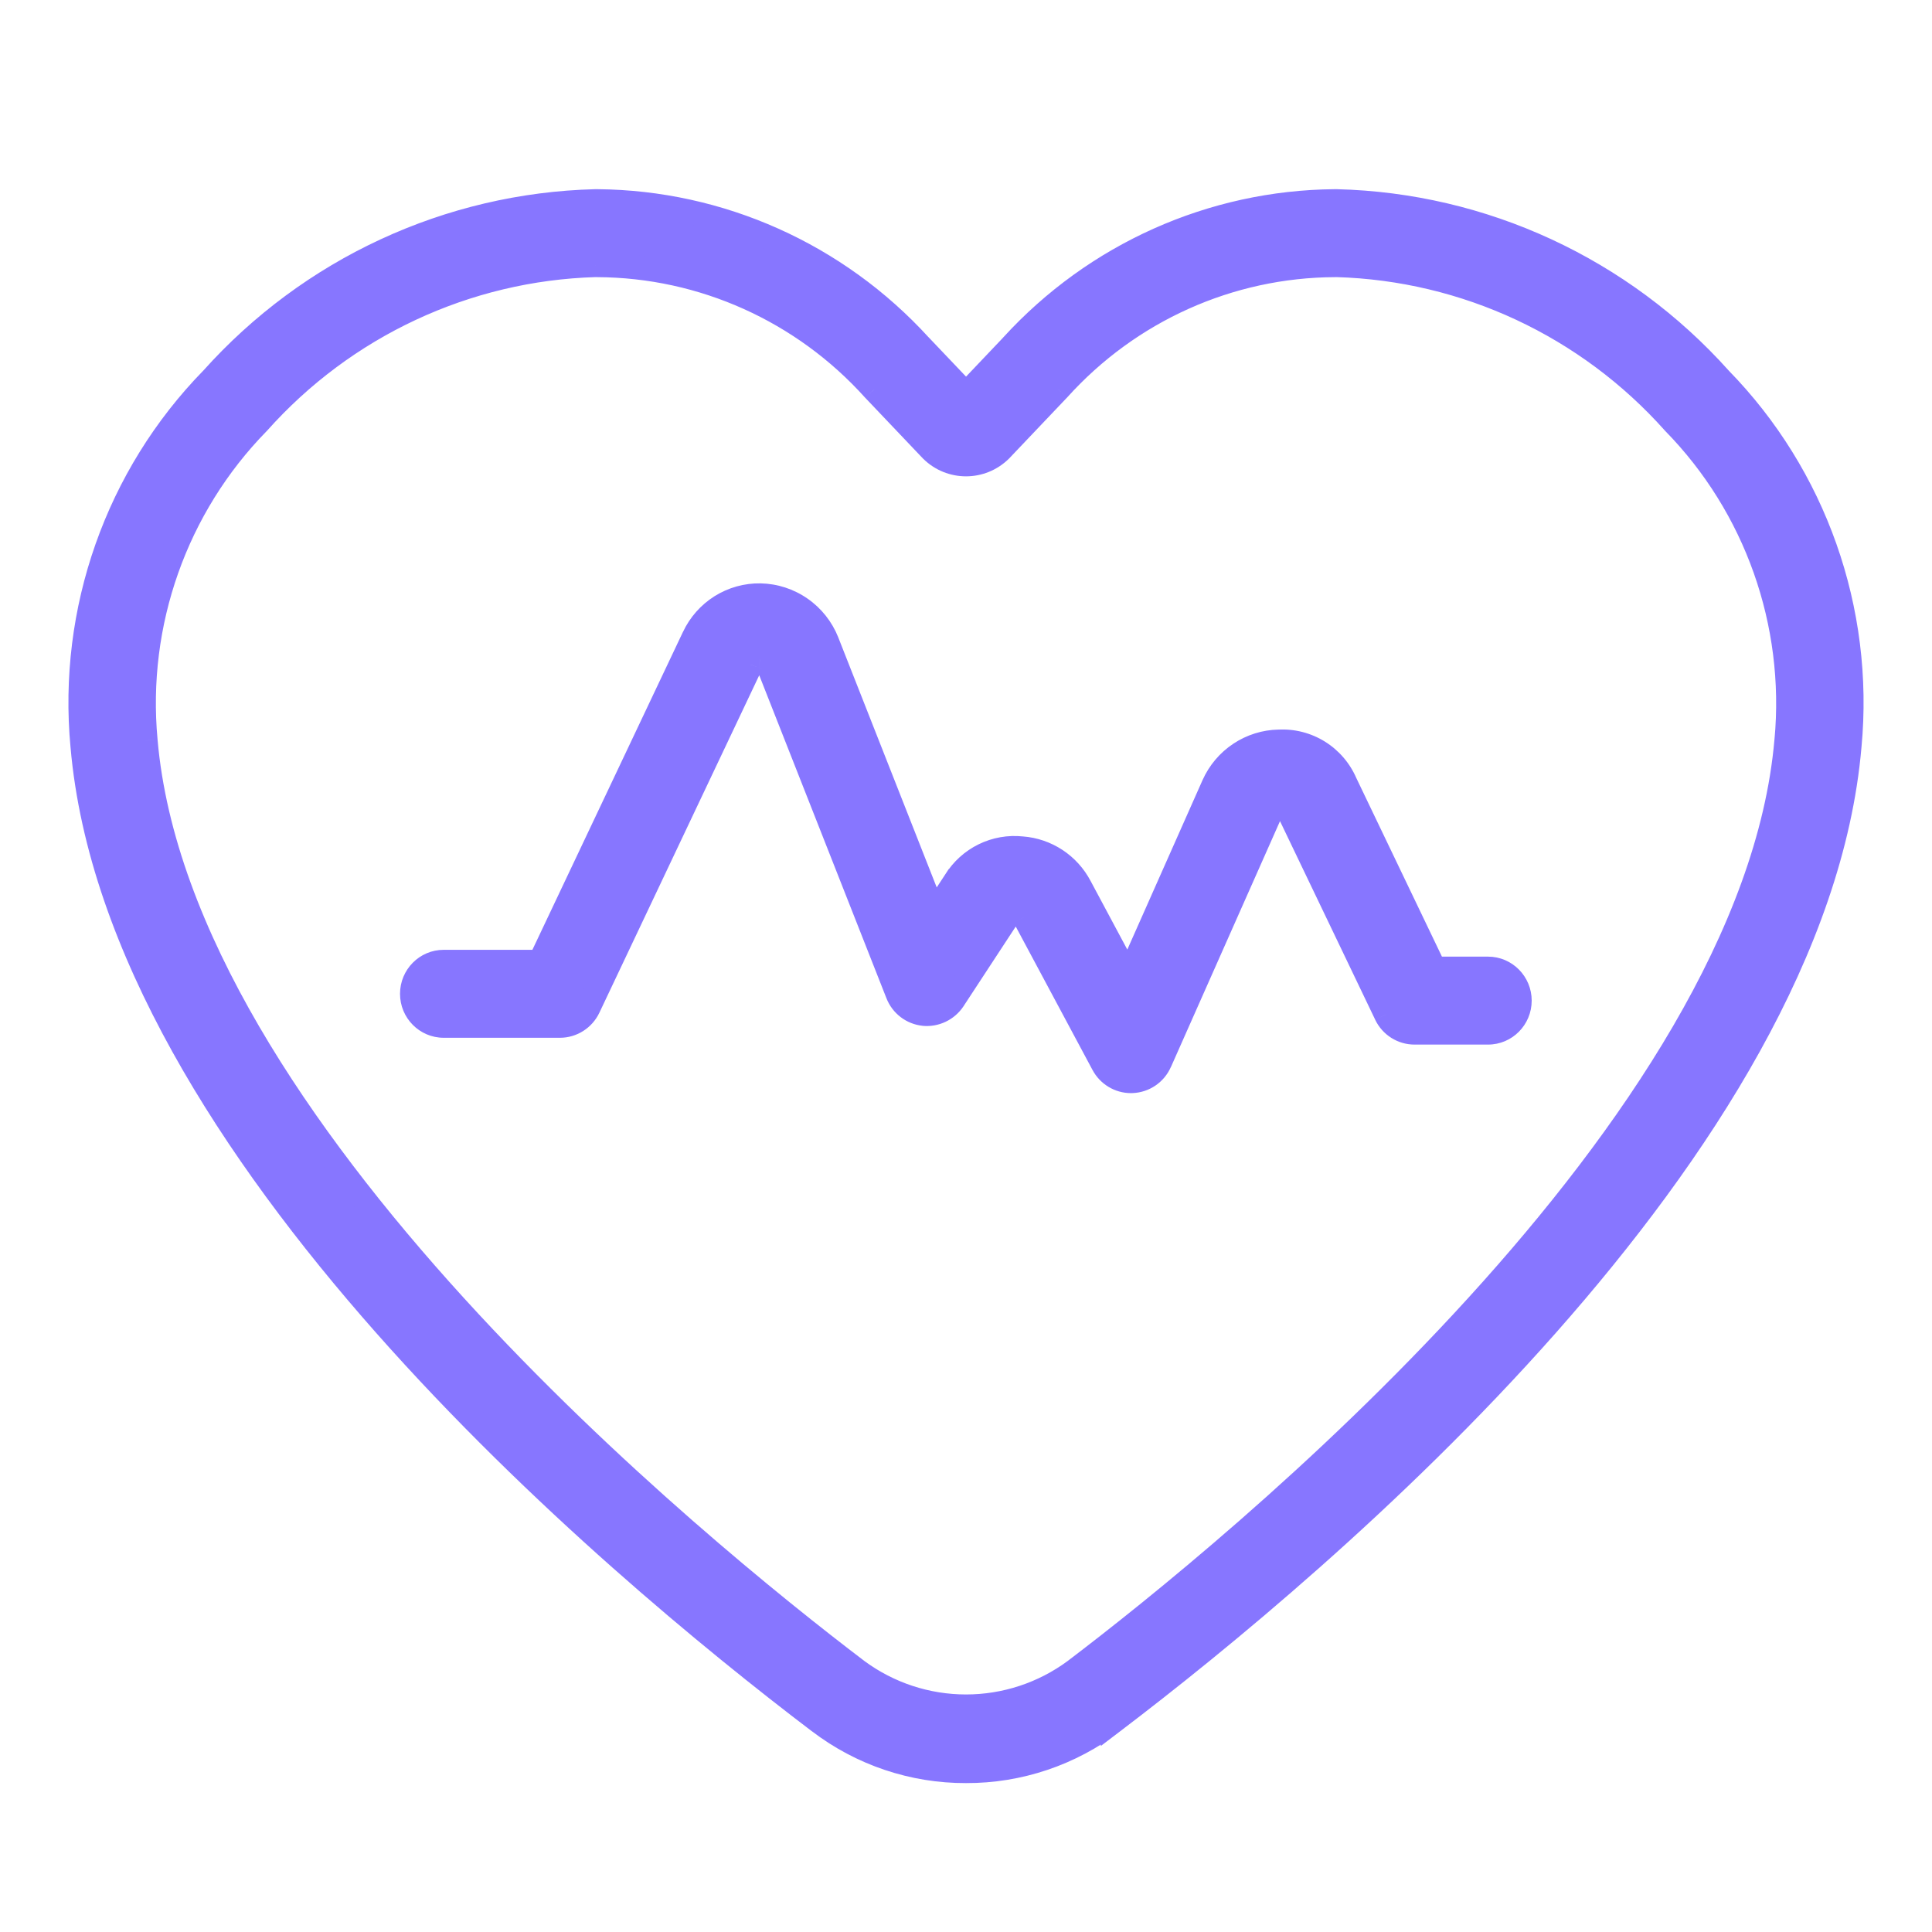
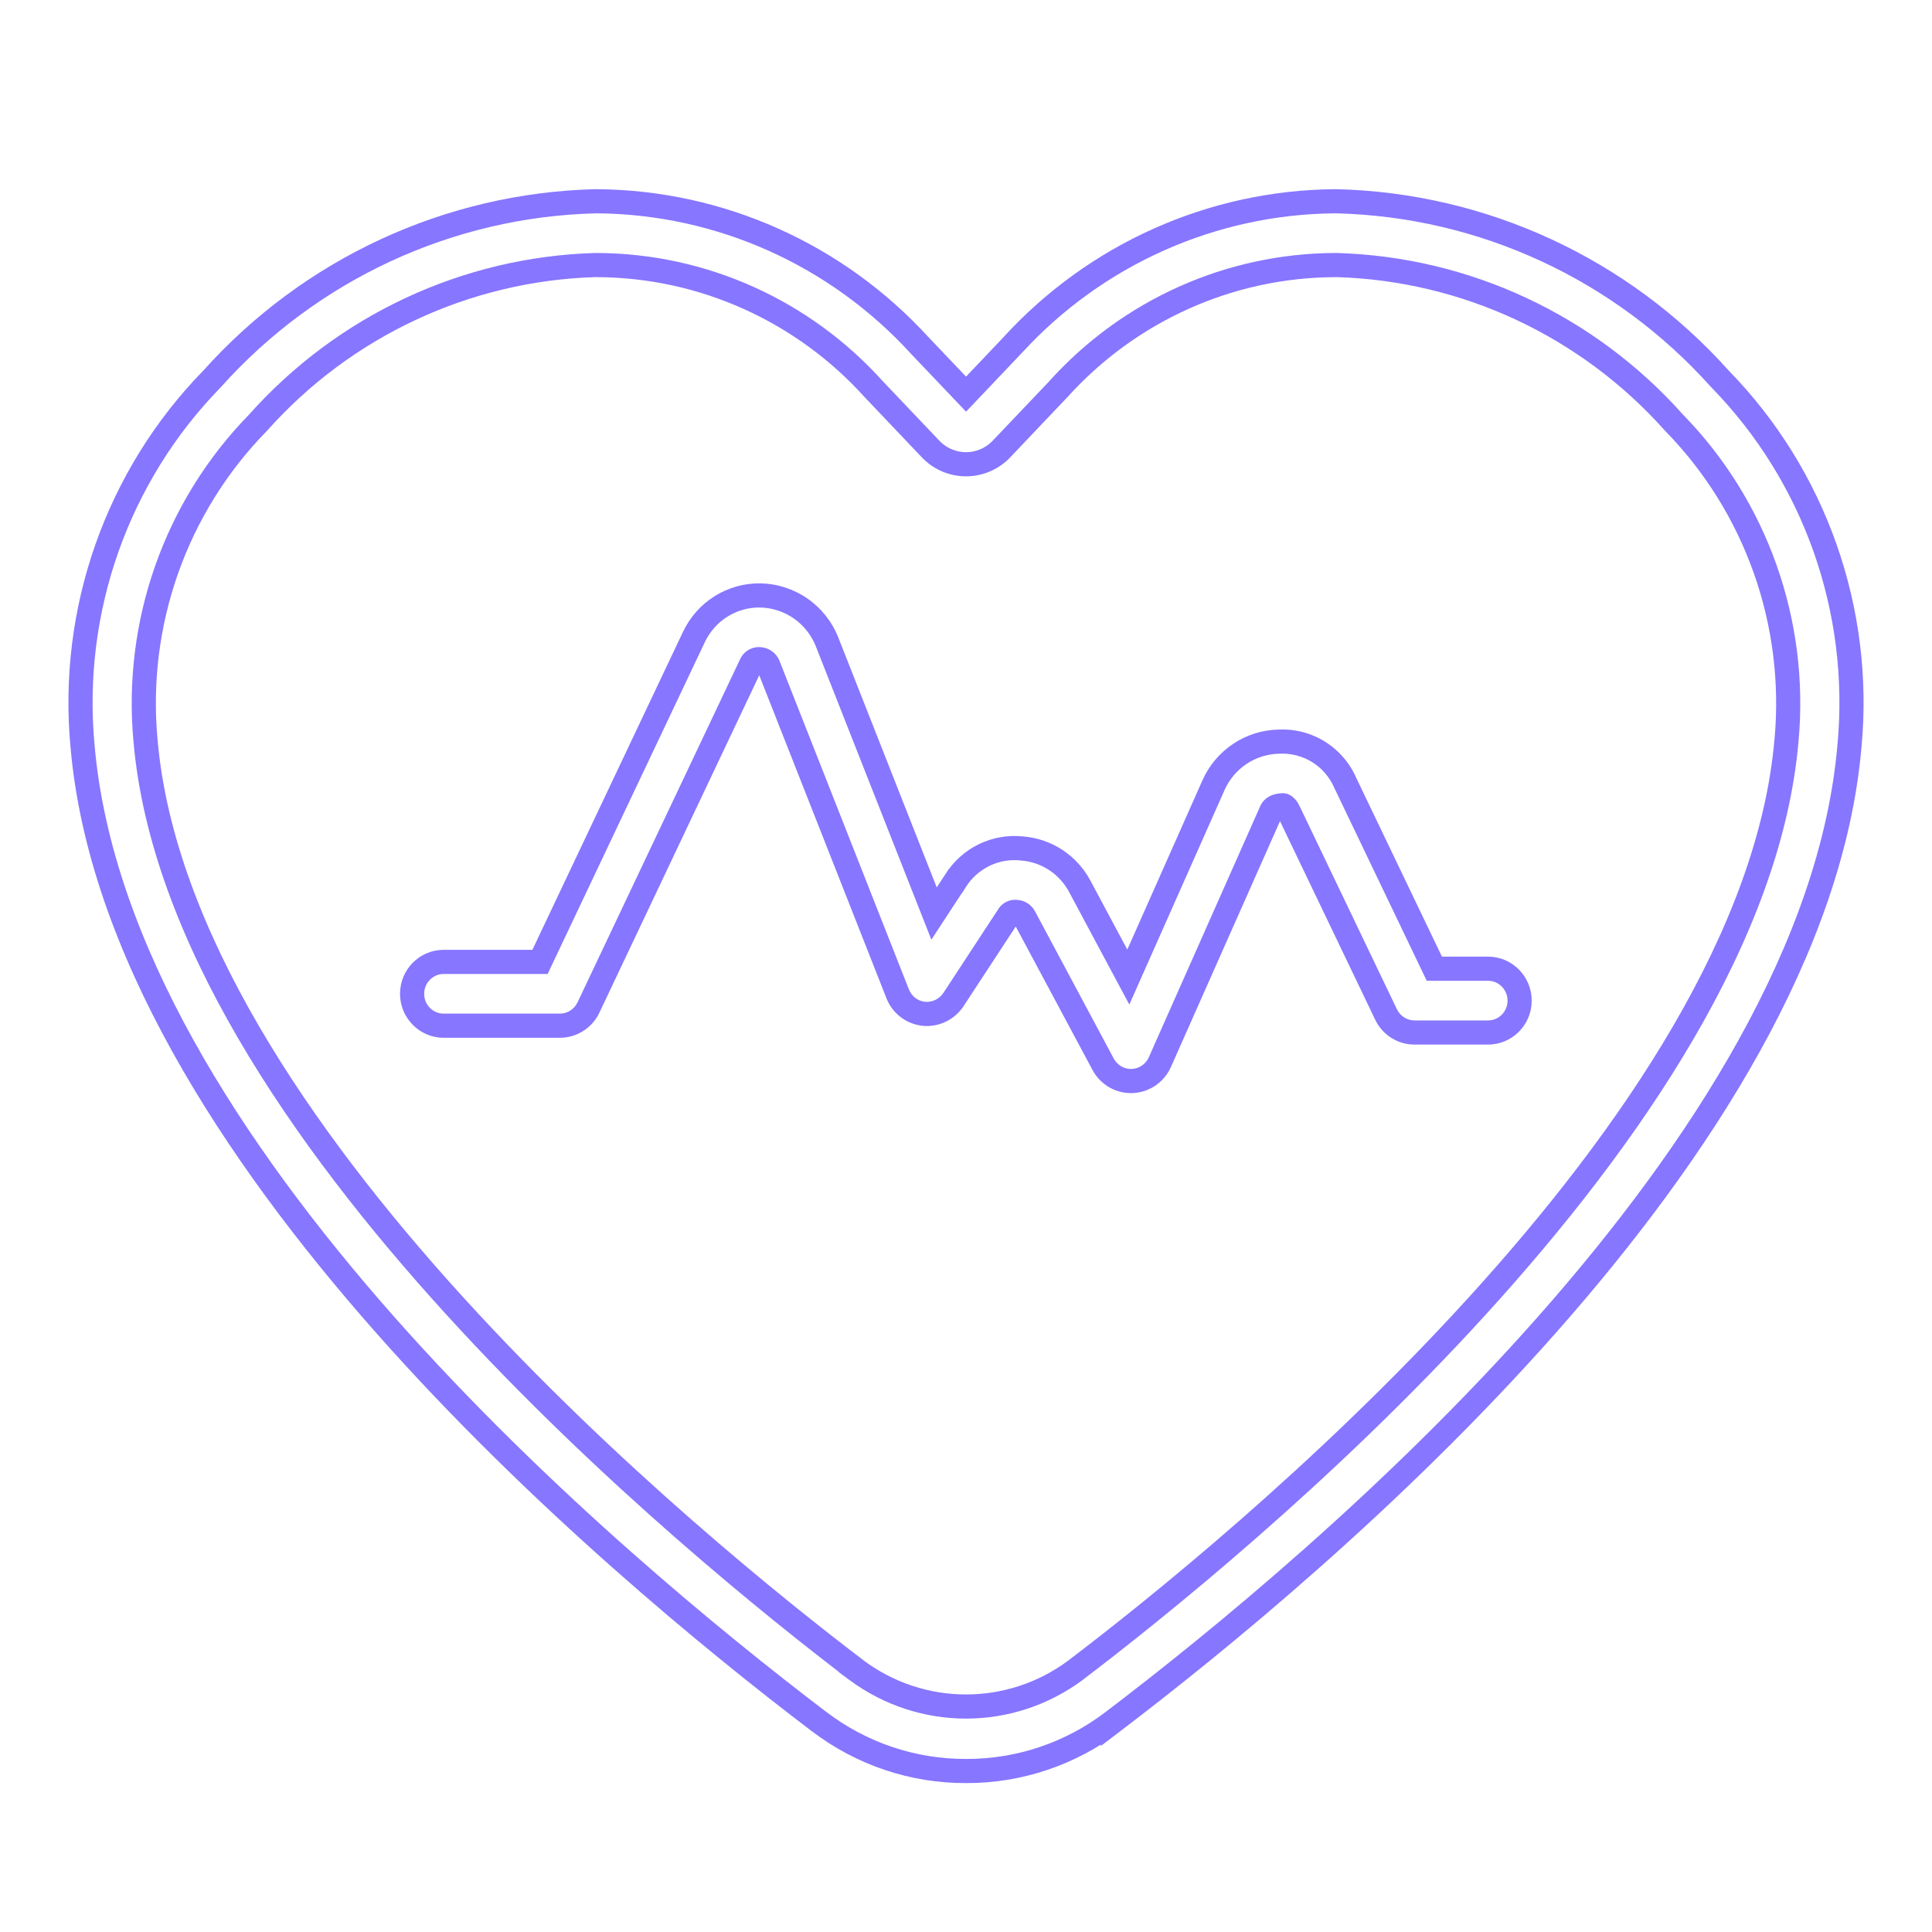
<svg xmlns="http://www.w3.org/2000/svg" width="40" height="40" viewBox="0 0 40 40" fill="none">
-   <path fill-rule="evenodd" clip-rule="evenodd" d="M16.96 35.645C17.836 36.312 18.904 36.671 20.001 36.667L20 36.667C21.097 36.671 22.165 36.312 23.041 35.645V35.645C27.385 32.345 37.571 23.772 38.291 15.447C38.555 12.635 37.572 9.85 35.605 7.84C33.572 5.57 30.704 4.242 27.673 4.167H27.632C25.094 4.188 22.678 5.269 20.958 7.153H20.958L20.001 8.16L19.045 7.156C17.325 5.271 14.908 4.189 12.37 4.167H12.328C9.294 4.243 6.424 5.573 4.389 7.846C2.426 9.856 1.445 12.638 1.709 15.447C2.43 23.771 12.615 32.345 16.96 35.645ZM5.339 8.754C7.127 6.745 9.653 5.565 12.328 5.488L12.364 5.488C14.549 5.497 16.629 6.433 18.097 8.066L19.288 9.319C19.684 9.71 20.318 9.71 20.714 9.318L21.905 8.065L21.908 8.062C23.376 6.431 25.455 5.496 27.638 5.488H27.672C30.344 5.564 32.868 6.742 34.656 8.748C36.359 10.487 37.213 12.898 36.988 15.332L36.987 15.333C36.294 23.347 25.535 32.099 22.253 34.59C21.599 35.072 20.81 35.332 20 35.332C19.19 35.332 18.401 35.072 17.747 34.59L17.748 34.59C14.466 32.098 3.706 23.346 3.013 15.332C2.787 12.901 3.638 10.492 5.339 8.754ZM22.84 22.036C22.954 22.249 23.175 22.382 23.416 22.382L23.44 22.381C23.689 22.372 23.911 22.221 24.013 21.992V21.991L26.319 16.794C26.351 16.724 26.42 16.677 26.553 16.673C26.587 16.666 26.641 16.713 26.677 16.788L28.697 21.004C28.806 21.232 29.035 21.377 29.286 21.377H30.808C31.169 21.377 31.462 21.082 31.462 20.717C31.462 20.352 31.169 20.056 30.808 20.056H29.696L27.855 16.214C27.739 15.946 27.545 15.72 27.299 15.567C27.052 15.413 26.766 15.34 26.477 15.355C26.19 15.361 25.911 15.448 25.672 15.607C25.433 15.766 25.243 15.99 25.125 16.254L23.361 20.229L22.36 18.358C22.12 17.903 21.666 17.604 21.156 17.567C20.887 17.537 20.615 17.585 20.372 17.704C20.128 17.824 19.923 18.01 19.779 18.241H19.779L19.338 18.914L17.122 13.285C17.01 13.007 16.82 12.768 16.575 12.598C16.33 12.428 16.041 12.334 15.743 12.328C15.456 12.323 15.172 12.402 14.928 12.555C14.684 12.708 14.488 12.929 14.365 13.192V13.192L11.181 19.915H9.186C8.825 19.915 8.532 20.211 8.532 20.576C8.532 20.941 8.825 21.236 9.186 21.236H11.593C11.845 21.236 12.074 21.09 12.183 20.861L15.546 13.762C15.575 13.687 15.65 13.64 15.73 13.649C15.808 13.652 15.877 13.701 15.907 13.774L18.585 20.576C18.675 20.805 18.884 20.964 19.126 20.99C19.368 21.012 19.603 20.9 19.739 20.697L20.87 18.971C20.902 18.907 20.972 18.87 21.043 18.881C21.112 18.884 21.175 18.923 21.207 18.985L22.84 22.036Z" fill="#8776FF" />
-   <path d="M20.001 36.667L20.002 36.917L20.092 36.434L20.001 36.667ZM16.96 35.645L17.112 35.446L17.111 35.446L16.96 35.645ZM20 36.667L20.001 36.417L19.909 36.9L20 36.667ZM23.041 35.645H23.291V35.14L22.889 35.446L23.041 35.645ZM23.041 35.645H22.791V36.149L23.192 35.844L23.041 35.645ZM38.291 15.447L38.042 15.424L38.042 15.425L38.291 15.447ZM35.605 7.84L35.419 8.007L35.427 8.015L35.605 7.84ZM27.673 4.167L27.679 3.917H27.673V4.167ZM27.632 4.167V3.917L27.63 3.917L27.632 4.167ZM20.958 7.153L20.773 6.984L20.391 7.403H20.958V7.153ZM20.958 7.153L21.139 7.325L21.54 6.903H20.958V7.153ZM20.001 8.16L19.82 8.333L20.001 8.523L20.182 8.333L20.001 8.16ZM19.045 7.156L18.86 7.324L18.864 7.328L19.045 7.156ZM12.37 4.167L12.372 3.917H12.37V4.167ZM12.328 4.167V3.917L12.322 3.917L12.328 4.167ZM4.389 7.846L4.568 8.021L4.575 8.013L4.389 7.846ZM1.709 15.447L1.958 15.426L1.958 15.424L1.709 15.447ZM12.328 5.488L12.329 5.237L12.321 5.238L12.328 5.488ZM5.339 8.754L5.518 8.93L5.526 8.921L5.339 8.754ZM12.364 5.488L12.365 5.238L12.364 5.238L12.364 5.488ZM18.097 8.066L17.911 8.233L17.916 8.238L18.097 8.066ZM19.288 9.319L19.107 9.491L19.113 9.497L19.288 9.319ZM20.714 9.318L20.89 9.496L20.895 9.49L20.714 9.318ZM21.905 8.065L21.727 7.889L21.724 7.893L21.905 8.065ZM21.908 8.062L22.086 8.238L22.094 8.229L21.908 8.062ZM27.638 5.488V5.238L27.637 5.238L27.638 5.488ZM27.672 5.488L27.679 5.238H27.672V5.488ZM34.656 8.748L34.469 8.914L34.477 8.923L34.656 8.748ZM36.988 15.332L37.165 15.509L37.228 15.445L37.236 15.355L36.988 15.332ZM36.987 15.333L36.81 15.156L36.746 15.221L36.738 15.311L36.987 15.333ZM22.253 34.59L22.402 34.792L22.405 34.789L22.253 34.59ZM17.747 34.59L17.571 34.414L17.365 34.619L17.599 34.792L17.747 34.59ZM17.748 34.59L17.924 34.767L18.127 34.564L17.899 34.391L17.748 34.59ZM3.013 15.332L3.262 15.311L3.262 15.309L3.013 15.332ZM23.416 22.382V22.632L23.423 22.632L23.416 22.382ZM22.84 22.036L22.62 22.154L22.62 22.154L22.84 22.036ZM23.44 22.381L23.447 22.631L23.449 22.631L23.44 22.381ZM24.013 21.992L24.241 22.093L24.263 22.045V21.992H24.013ZM24.013 21.991L23.785 21.89L23.763 21.938V21.991H24.013ZM26.319 16.794L26.091 16.691L26.091 16.692L26.319 16.794ZM26.553 16.673L26.561 16.923L26.58 16.922L26.598 16.919L26.553 16.673ZM26.677 16.788L26.902 16.68L26.902 16.68L26.677 16.788ZM28.697 21.004L28.472 21.112L28.472 21.113L28.697 21.004ZM29.696 20.056L29.471 20.164L29.539 20.306H29.696V20.056ZM27.855 16.214L27.625 16.313L27.63 16.322L27.855 16.214ZM27.299 15.567L27.431 15.354L27.431 15.354L27.299 15.567ZM26.477 15.355L26.481 15.605L26.49 15.605L26.477 15.355ZM25.672 15.607L25.81 15.815L25.81 15.815L25.672 15.607ZM25.125 16.254L24.897 16.152L24.897 16.152L25.125 16.254ZM23.361 20.229L23.14 20.347L23.382 20.799L23.589 20.331L23.361 20.229ZM22.36 18.358L22.138 18.474L22.139 18.476L22.36 18.358ZM21.156 17.567L21.129 17.816L21.138 17.816L21.156 17.567ZM20.372 17.704L20.482 17.929L20.482 17.929L20.372 17.704ZM19.779 18.241V18.491H19.918L19.992 18.373L19.779 18.241ZM19.779 18.241V17.991H19.644L19.57 18.104L19.779 18.241ZM19.338 18.914L19.106 19.006L19.283 19.455L19.547 19.051L19.338 18.914ZM17.122 13.285L17.354 13.193L17.354 13.192L17.122 13.285ZM16.575 12.598L16.432 12.803L16.433 12.803L16.575 12.598ZM15.743 12.328L15.748 12.078L15.748 12.078L15.743 12.328ZM14.928 12.555L14.795 12.343L14.795 12.343L14.928 12.555ZM14.365 13.192H14.115L14.591 13.298L14.365 13.192ZM14.365 13.192H14.615L14.139 13.085L14.365 13.192ZM11.181 19.915V20.165H11.339L11.406 20.022L11.181 19.915ZM12.183 20.861L12.409 20.968L12.409 20.968L12.183 20.861ZM15.546 13.762L15.772 13.869L15.776 13.86L15.78 13.851L15.546 13.762ZM15.73 13.649L15.704 13.897L15.711 13.898L15.719 13.898L15.73 13.649ZM15.907 13.774L16.139 13.683L16.139 13.681L15.907 13.774ZM18.585 20.576L18.353 20.668L18.353 20.668L18.585 20.576ZM19.126 20.99L19.1 21.238L19.103 21.239L19.126 20.99ZM19.739 20.697L19.947 20.836L19.948 20.834L19.739 20.697ZM20.87 18.971L21.079 19.108L21.087 19.096L21.093 19.084L20.87 18.971ZM21.043 18.881L21.006 19.128L21.02 19.131L21.034 19.131L21.043 18.881ZM21.207 18.985L20.986 19.101L20.987 19.103L21.207 18.985ZM20 36.417C18.958 36.421 17.944 36.08 17.112 35.446L16.809 35.843C17.728 36.544 18.849 36.921 20.002 36.917L20 36.417ZM19.909 36.9L19.91 36.9L20.092 36.434L20.091 36.434L19.909 36.9ZM22.889 35.446C22.057 36.08 21.043 36.421 20.001 36.417L20 36.917C21.152 36.921 22.273 36.544 23.192 35.843L22.889 35.446ZM23.291 35.645V35.645H22.791V35.645H23.291ZM38.042 15.425C37.689 19.505 35.009 23.678 31.838 27.265C28.674 30.844 25.055 33.8 22.889 35.446L23.192 35.844C25.37 34.189 29.017 31.21 32.212 27.596C35.4 23.99 38.173 19.715 38.54 15.469L38.042 15.425ZM35.427 8.015C37.342 9.972 38.3 12.685 38.042 15.424L38.54 15.47C38.811 12.586 37.802 9.728 35.784 7.665L35.427 8.015ZM27.667 4.417C30.629 4.49 33.432 5.788 35.419 8.007L35.792 7.673C33.713 5.352 30.78 3.994 27.679 3.917L27.667 4.417ZM27.632 4.417H27.673V3.917H27.632V4.417ZM21.142 7.322C22.816 5.489 25.166 4.437 27.634 4.417L27.63 3.917C25.022 3.939 22.54 5.05 20.773 6.984L21.142 7.322ZM20.958 6.903H20.958V7.403H20.958V6.903ZM20.182 8.333L21.139 7.325L20.777 6.981L19.82 7.988L20.182 8.333ZM18.864 7.328L19.82 8.333L20.182 7.988L19.226 6.983L18.864 7.328ZM12.367 4.417C14.836 4.438 17.187 5.49 18.86 7.324L19.229 6.987C17.463 5.051 14.98 3.939 12.372 3.917L12.367 4.417ZM12.328 4.417H12.37V3.917H12.328V4.417ZM4.575 8.013C6.564 5.791 9.37 4.491 12.335 4.417L12.322 3.917C9.218 3.995 6.283 5.355 4.203 7.68L4.575 8.013ZM1.958 15.424C1.701 12.688 2.657 9.977 4.568 8.021L4.21 7.672C2.196 9.734 1.189 12.589 1.46 15.471L1.958 15.424ZM17.111 35.446C14.945 33.8 11.327 30.843 8.163 27.265C4.992 23.678 2.311 19.505 1.958 15.426L1.46 15.469C1.828 19.714 4.6 23.99 7.788 27.596C10.983 31.21 14.63 34.189 16.809 35.844L17.111 35.446ZM12.321 5.238C9.577 5.317 6.986 6.528 5.152 8.588L5.526 8.921C7.268 6.963 9.73 5.813 12.335 5.737L12.321 5.238ZM12.364 5.238L12.329 5.238L12.328 5.738L12.364 5.738L12.364 5.238ZM18.282 7.898C16.768 6.213 14.621 5.247 12.365 5.238L12.363 5.738C14.477 5.747 16.49 6.652 17.911 8.233L18.282 7.898ZM19.469 9.146L18.278 7.893L17.916 8.238L19.107 9.491L19.469 9.146ZM20.538 9.14C20.239 9.436 19.763 9.436 19.464 9.141L19.113 9.497C19.606 9.984 20.396 9.984 20.89 9.495L20.538 9.14ZM21.724 7.893L20.532 9.146L20.895 9.49L22.086 8.237L21.724 7.893ZM21.73 7.886L21.727 7.889L22.082 8.241L22.086 8.238L21.73 7.886ZM27.637 5.238C25.383 5.247 23.237 6.211 21.722 7.894L22.094 8.229C23.515 6.65 25.526 5.746 27.639 5.738L27.637 5.238ZM27.672 5.238H27.638V5.738H27.672V5.238ZM34.843 8.582C33.009 6.525 30.421 5.316 27.679 5.238L27.665 5.737C30.268 5.812 32.727 6.96 34.469 8.914L34.843 8.582ZM37.236 15.355C37.469 12.848 36.59 10.365 34.834 8.573L34.477 8.923C36.129 10.609 36.957 12.947 36.739 15.309L37.236 15.355ZM37.164 15.509L37.165 15.509L36.81 15.156L36.81 15.156L37.164 15.509ZM22.405 34.789C24.051 33.539 27.575 30.718 30.776 27.201C33.967 23.694 36.882 19.45 37.236 15.354L36.738 15.311C36.399 19.23 33.588 23.369 30.406 26.864C27.234 30.349 23.737 33.15 22.102 34.391L22.405 34.789ZM20 35.582C20.864 35.582 21.705 35.305 22.402 34.792L22.105 34.389C21.494 34.84 20.757 35.082 20 35.082V35.582ZM17.599 34.792C18.296 35.305 19.137 35.582 20 35.582V35.082C19.244 35.082 18.507 34.84 17.896 34.389L17.599 34.792ZM17.571 34.413L17.571 34.414L17.924 34.767L17.924 34.767L17.571 34.413ZM2.764 15.354C3.118 19.449 6.033 23.694 9.225 27.2C12.426 30.718 15.95 33.539 17.596 34.789L17.899 34.391C16.264 33.149 12.767 30.349 9.595 26.864C6.413 23.368 3.601 19.23 3.262 15.311L2.764 15.354ZM5.16 8.58C3.408 10.37 2.531 12.851 2.764 15.356L3.262 15.309C3.042 12.95 3.869 10.614 5.518 8.929L5.16 8.58ZM23.416 22.132C23.268 22.132 23.132 22.05 23.06 21.917L22.62 22.154C22.777 22.447 23.082 22.632 23.416 22.632V22.132ZM23.433 22.131L23.409 22.132L23.423 22.632L23.447 22.631L23.433 22.131ZM23.785 21.89C23.721 22.033 23.583 22.126 23.431 22.131L23.449 22.631C23.794 22.618 24.101 22.409 24.241 22.093L23.785 21.89ZM23.763 21.991V21.992H24.263V21.991H23.763ZM26.091 16.692L23.785 21.89L24.242 22.093L26.548 16.895L26.091 16.692ZM26.545 16.423C26.453 16.426 26.36 16.444 26.277 16.49C26.19 16.538 26.128 16.609 26.091 16.691L26.547 16.896C26.545 16.901 26.541 16.908 26.535 16.914C26.529 16.921 26.523 16.925 26.519 16.927C26.512 16.931 26.521 16.924 26.561 16.923L26.545 16.423ZM26.902 16.68C26.873 16.619 26.833 16.562 26.783 16.516C26.759 16.493 26.726 16.468 26.685 16.45C26.646 16.432 26.583 16.413 26.508 16.427L26.598 16.919C26.541 16.929 26.497 16.914 26.478 16.905C26.458 16.896 26.448 16.887 26.445 16.884C26.439 16.879 26.444 16.882 26.451 16.896L26.902 16.68ZM28.922 20.896L26.902 16.68L26.451 16.896L28.472 21.112L28.922 20.896ZM29.286 21.127C29.132 21.127 28.991 21.038 28.922 20.896L28.472 21.113C28.622 21.426 28.938 21.627 29.286 21.627V21.127ZM30.808 21.127H29.286V21.627H30.808V21.127ZM31.212 20.717C31.212 20.946 31.029 21.127 30.808 21.127V21.627C31.309 21.627 31.712 21.218 31.712 20.717H31.212ZM30.808 20.306C31.029 20.306 31.212 20.488 31.212 20.717H31.712C31.712 20.216 31.309 19.806 30.808 19.806V20.306ZM29.696 20.306H30.808V19.806H29.696V20.306ZM27.63 16.322L29.471 20.164L29.922 19.948L28.08 16.106L27.63 16.322ZM27.167 15.779C27.37 15.905 27.53 16.091 27.625 16.313L28.084 16.115C27.949 15.8 27.721 15.535 27.431 15.354L27.167 15.779ZM26.49 15.605C26.728 15.592 26.964 15.653 27.167 15.779L27.431 15.354C27.141 15.174 26.803 15.087 26.463 15.106L26.49 15.605ZM25.81 15.815C26.01 15.682 26.243 15.61 26.481 15.605L26.472 15.105C26.138 15.111 25.812 15.213 25.533 15.399L25.81 15.815ZM25.353 16.356C25.452 16.135 25.61 15.948 25.81 15.815L25.533 15.399C25.255 15.584 25.034 15.845 24.897 16.152L25.353 16.356ZM23.589 20.331L25.354 16.355L24.897 16.152L23.132 20.128L23.589 20.331ZM22.139 18.476L23.14 20.347L23.581 20.111L22.58 18.24L22.139 18.476ZM21.138 17.816C21.561 17.847 21.939 18.095 22.138 18.474L22.581 18.242C22.302 17.71 21.771 17.361 21.174 17.317L21.138 17.816ZM20.482 17.929C20.683 17.83 20.907 17.791 21.129 17.815L21.183 17.318C20.867 17.284 20.548 17.34 20.262 17.48L20.482 17.929ZM19.992 18.373C20.111 18.181 20.281 18.028 20.482 17.929L20.262 17.48C19.976 17.62 19.735 17.838 19.567 18.11L19.992 18.373ZM19.779 18.491H19.779V17.991H19.779V18.491ZM19.547 19.051L19.988 18.378L19.57 18.104L19.129 18.777L19.547 19.051ZM16.889 13.377L19.106 19.006L19.571 18.823L17.354 13.193L16.889 13.377ZM16.433 12.803C16.637 12.945 16.796 13.145 16.89 13.378L17.354 13.192C17.224 12.868 17.003 12.59 16.717 12.392L16.433 12.803ZM15.739 12.578C15.987 12.583 16.228 12.661 16.432 12.803L16.718 12.393C16.432 12.194 16.095 12.085 15.748 12.078L15.739 12.578ZM15.061 12.767C15.264 12.639 15.5 12.574 15.739 12.578L15.748 12.078C15.412 12.072 15.081 12.164 14.795 12.343L15.061 12.767ZM14.591 13.298C14.694 13.079 14.857 12.894 15.061 12.767L14.795 12.343C14.51 12.522 14.282 12.78 14.139 13.086L14.591 13.298ZM14.115 13.192V13.192H14.615V13.192H14.115ZM11.406 20.022L14.591 13.299L14.139 13.085L10.955 19.808L11.406 20.022ZM9.186 20.165H11.181V19.665H9.186V20.165ZM8.782 20.576C8.782 20.347 8.965 20.165 9.186 20.165V19.665C8.685 19.665 8.282 20.075 8.282 20.576H8.782ZM9.186 20.986C8.965 20.986 8.782 20.805 8.782 20.576H8.282C8.282 21.076 8.685 21.486 9.186 21.486V20.986ZM11.593 20.986H9.186V21.486H11.593V20.986ZM11.957 20.753C11.889 20.896 11.747 20.986 11.593 20.986V21.486C11.942 21.486 12.259 21.283 12.409 20.968L11.957 20.753ZM15.32 13.655L11.957 20.753L12.409 20.968L15.772 13.869L15.32 13.655ZM15.757 13.4C15.563 13.379 15.382 13.493 15.313 13.672L15.78 13.851C15.768 13.88 15.738 13.901 15.704 13.897L15.757 13.4ZM16.139 13.681C16.073 13.518 15.918 13.407 15.742 13.399L15.719 13.898C15.698 13.897 15.681 13.884 15.675 13.868L16.139 13.681ZM18.818 20.485L16.139 13.683L15.674 13.866L18.353 20.668L18.818 20.485ZM19.152 20.741C19.003 20.726 18.874 20.628 18.818 20.485L18.353 20.668C18.476 20.982 18.764 21.203 19.1 21.238L19.152 20.741ZM19.531 20.558C19.446 20.685 19.3 20.755 19.149 20.741L19.103 21.239C19.437 21.27 19.76 21.115 19.947 20.836L19.531 20.558ZM20.661 18.834L19.53 20.56L19.948 20.834L21.079 19.108L20.661 18.834ZM21.08 18.634C20.9 18.607 20.727 18.7 20.647 18.859L21.093 19.084C21.078 19.114 21.044 19.134 21.006 19.128L21.08 18.634ZM21.429 18.869C21.355 18.727 21.21 18.637 21.051 18.631L21.034 19.131C21.013 19.13 20.995 19.119 20.986 19.101L21.429 18.869ZM23.06 21.918L21.428 18.867L20.987 19.103L22.62 22.154L23.06 21.918Z" fill="#8776FF" />
+   <path d="M20.001 36.667L20.002 36.917L20.092 36.434L20.001 36.667ZM16.96 35.645L17.112 35.446L17.111 35.446L16.96 35.645ZM20 36.667L20.001 36.417L19.909 36.9L20 36.667ZM23.041 35.645H23.291V35.14L22.889 35.446L23.041 35.645ZM23.041 35.645H22.791V36.149L23.192 35.844L23.041 35.645ZM38.291 15.447L38.042 15.424L38.042 15.425L38.291 15.447ZM35.605 7.84L35.419 8.007L35.427 8.015L35.605 7.84ZM27.673 4.167L27.679 3.917H27.673V4.167ZM27.632 4.167V3.917L27.63 3.917L27.632 4.167ZM20.958 7.153L20.773 6.984L20.391 7.403H20.958V7.153ZM20.958 7.153L21.139 7.325L21.54 6.903H20.958V7.153ZM20.001 8.16L19.82 8.333L20.001 8.523L20.182 8.333L20.001 8.16ZM19.045 7.156L18.86 7.324L18.864 7.328L19.045 7.156ZM12.37 4.167L12.372 3.917H12.37V4.167ZM12.328 4.167V3.917L12.322 3.917L12.328 4.167ZM4.389 7.846L4.568 8.021L4.575 8.013L4.389 7.846ZM1.709 15.447L1.958 15.426L1.958 15.424L1.709 15.447ZM12.328 5.488L12.329 5.237L12.321 5.238L12.328 5.488ZM5.339 8.754L5.518 8.93L5.526 8.921L5.339 8.754ZM12.364 5.488L12.365 5.238L12.364 5.238L12.364 5.488ZM18.097 8.066L17.911 8.233L17.916 8.238L18.097 8.066ZM19.288 9.319L19.107 9.491L19.113 9.497L19.288 9.319ZM20.714 9.318L20.89 9.496L20.895 9.49L20.714 9.318ZM21.905 8.065L21.727 7.889L21.724 7.893L21.905 8.065ZM21.908 8.062L22.086 8.238L22.094 8.229L21.908 8.062ZM27.638 5.488V5.238L27.637 5.238L27.638 5.488ZM27.672 5.488L27.679 5.238H27.672V5.488ZM34.656 8.748L34.469 8.914L34.477 8.923L34.656 8.748ZM36.988 15.332L37.165 15.509L37.228 15.445L37.236 15.355L36.988 15.332ZM36.987 15.333L36.81 15.156L36.746 15.221L36.738 15.311L36.987 15.333ZM22.253 34.59L22.402 34.792L22.405 34.789L22.253 34.59ZM17.747 34.59L17.571 34.414L17.365 34.619L17.599 34.792L17.747 34.59ZM17.748 34.59L17.924 34.767L18.127 34.564L17.899 34.391L17.748 34.59ZM3.013 15.332L3.262 15.311L3.262 15.309L3.013 15.332ZM23.416 22.382V22.632L23.423 22.632L23.416 22.382ZM22.84 22.036L22.62 22.154L22.62 22.154L22.84 22.036ZM23.44 22.381L23.447 22.631L23.449 22.631L23.44 22.381ZM24.013 21.992L24.241 22.093L24.263 22.045V21.992H24.013ZM24.013 21.991L23.785 21.89L23.763 21.938V21.991H24.013ZM26.319 16.794L26.091 16.691L26.091 16.692L26.319 16.794ZM26.553 16.673L26.561 16.923L26.58 16.922L26.598 16.919L26.553 16.673ZM26.677 16.788L26.902 16.68L26.902 16.68L26.677 16.788ZM28.697 21.004L28.472 21.112L28.472 21.113L28.697 21.004ZM29.696 20.056L29.471 20.164L29.539 20.306H29.696V20.056ZM27.855 16.214L27.625 16.313L27.63 16.322L27.855 16.214ZM27.299 15.567L27.431 15.354L27.431 15.354L27.299 15.567ZM26.477 15.355L26.481 15.605L26.49 15.605L26.477 15.355ZM25.672 15.607L25.81 15.815L25.81 15.815L25.672 15.607ZM25.125 16.254L24.897 16.152L24.897 16.152L25.125 16.254ZM23.361 20.229L23.14 20.347L23.382 20.799L23.589 20.331L23.361 20.229ZM22.36 18.358L22.138 18.474L22.139 18.476L22.36 18.358ZM21.156 17.567L21.129 17.816L21.138 17.816L21.156 17.567ZM20.372 17.704L20.482 17.929L20.482 17.929L20.372 17.704ZM19.779 18.241V18.491H19.918L19.992 18.373L19.779 18.241ZM19.779 18.241V17.991H19.644L19.57 18.104L19.779 18.241ZM19.338 18.914L19.106 19.006L19.283 19.455L19.547 19.051L19.338 18.914ZM17.122 13.285L17.354 13.193L17.354 13.192L17.122 13.285ZM16.575 12.598L16.432 12.803L16.433 12.803L16.575 12.598ZM15.743 12.328L15.748 12.078L15.748 12.078L15.743 12.328ZM14.928 12.555L14.795 12.343L14.795 12.343L14.928 12.555ZM14.365 13.192H14.115L14.591 13.298L14.365 13.192ZM14.365 13.192H14.615L14.139 13.085L14.365 13.192ZM11.181 19.915V20.165H11.339L11.406 20.022L11.181 19.915ZM12.183 20.861L12.409 20.968L12.409 20.968L12.183 20.861ZM15.546 13.762L15.772 13.869L15.776 13.86L15.78 13.851L15.546 13.762ZM15.73 13.649L15.704 13.897L15.711 13.898L15.719 13.898L15.73 13.649ZM15.907 13.774L16.139 13.683L16.139 13.681L15.907 13.774ZM18.585 20.576L18.353 20.668L18.353 20.668L18.585 20.576ZM19.126 20.99L19.1 21.238L19.103 21.239L19.126 20.99ZM19.739 20.697L19.947 20.836L19.948 20.834L19.739 20.697ZM20.87 18.971L21.079 19.108L21.087 19.096L21.093 19.084L20.87 18.971ZM21.043 18.881L21.006 19.128L21.02 19.131L21.034 19.131L21.043 18.881ZM21.207 18.985L20.986 19.101L20.987 19.103L21.207 18.985ZM20 36.417C18.958 36.421 17.944 36.08 17.112 35.446L16.809 35.843C17.728 36.544 18.849 36.921 20.002 36.917L20 36.417ZM19.909 36.9L19.91 36.9L20.092 36.434L20.091 36.434L19.909 36.9ZM22.889 35.446C22.057 36.08 21.043 36.421 20.001 36.417L20 36.917C21.152 36.921 22.273 36.544 23.192 35.843L22.889 35.446ZM23.291 35.645V35.645H22.791V35.645H23.291ZM38.042 15.425C37.689 19.505 35.009 23.678 31.838 27.265C28.674 30.844 25.055 33.8 22.889 35.446L23.192 35.844C25.37 34.189 29.017 31.21 32.212 27.596C35.4 23.99 38.173 19.715 38.54 15.469L38.042 15.425ZM35.427 8.015C37.342 9.972 38.3 12.685 38.042 15.424L38.54 15.47C38.811 12.586 37.802 9.728 35.784 7.665L35.427 8.015ZM27.667 4.417C30.629 4.49 33.432 5.788 35.419 8.007L35.792 7.673C33.713 5.352 30.78 3.994 27.679 3.917L27.667 4.417ZM27.632 4.417H27.673V3.917H27.632V4.417ZM21.142 7.322C22.816 5.489 25.166 4.437 27.634 4.417L27.63 3.917C25.022 3.939 22.54 5.05 20.773 6.984L21.142 7.322ZM20.958 6.903H20.958V7.403H20.958V6.903ZM20.182 8.333L21.139 7.325L20.777 6.981L19.82 7.988L20.182 8.333ZM18.864 7.328L19.82 8.333L20.182 7.988L19.226 6.983L18.864 7.328ZM12.367 4.417C14.836 4.438 17.187 5.49 18.86 7.324L19.229 6.987C17.463 5.051 14.98 3.939 12.372 3.917L12.367 4.417ZM12.328 4.417H12.37V3.917H12.328V4.417ZM4.575 8.013C6.564 5.791 9.37 4.491 12.335 4.417L12.322 3.917C9.218 3.995 6.283 5.355 4.203 7.68L4.575 8.013ZM1.958 15.424C1.701 12.688 2.657 9.977 4.568 8.021L4.21 7.672C2.196 9.734 1.189 12.589 1.46 15.471L1.958 15.424ZM17.111 35.446C14.945 33.8 11.327 30.843 8.163 27.265C4.992 23.678 2.311 19.505 1.958 15.426L1.46 15.469C1.828 19.714 4.6 23.99 7.788 27.596C10.983 31.21 14.63 34.189 16.809 35.844L17.111 35.446ZM12.321 5.238C9.577 5.317 6.986 6.528 5.152 8.588L5.526 8.921C7.268 6.963 9.73 5.813 12.335 5.737L12.321 5.238ZM12.364 5.238L12.329 5.238L12.328 5.738L12.364 5.738L12.364 5.238ZM18.282 7.898C16.768 6.213 14.621 5.247 12.365 5.238L12.363 5.738C14.477 5.747 16.49 6.652 17.911 8.233L18.282 7.898ZM19.469 9.146L18.278 7.893L17.916 8.238L19.107 9.491L19.469 9.146ZM20.538 9.14C20.239 9.436 19.763 9.436 19.464 9.141L19.113 9.497C19.606 9.984 20.396 9.984 20.89 9.495L20.538 9.14ZM21.724 7.893L20.532 9.146L20.895 9.49L22.086 8.237L21.724 7.893ZM21.73 7.886L21.727 7.889L22.082 8.241L22.086 8.238L21.73 7.886ZM27.637 5.238C25.383 5.247 23.237 6.211 21.722 7.894L22.094 8.229C23.515 6.65 25.526 5.746 27.639 5.738L27.637 5.238ZM27.672 5.238H27.638V5.738H27.672V5.238ZM34.843 8.582C33.009 6.525 30.421 5.316 27.679 5.238L27.665 5.737C30.268 5.812 32.727 6.96 34.469 8.914L34.843 8.582ZM37.236 15.355C37.469 12.848 36.59 10.365 34.834 8.573L34.477 8.923C36.129 10.609 36.957 12.947 36.739 15.309L37.236 15.355ZM37.164 15.509L37.165 15.509L36.81 15.156L36.81 15.156L37.164 15.509ZM22.405 34.789C24.051 33.539 27.575 30.718 30.776 27.201C33.967 23.694 36.882 19.45 37.236 15.354L36.738 15.311C36.399 19.23 33.588 23.369 30.406 26.864C27.234 30.349 23.737 33.15 22.102 34.391L22.405 34.789ZM20 35.582C20.864 35.582 21.705 35.305 22.402 34.792L22.105 34.389C21.494 34.84 20.757 35.082 20 35.082V35.582ZM17.599 34.792C18.296 35.305 19.137 35.582 20 35.582V35.082C19.244 35.082 18.507 34.84 17.896 34.389L17.599 34.792ZM17.571 34.413L17.571 34.414L17.924 34.767L17.924 34.767L17.571 34.413ZM2.764 15.354C3.118 19.449 6.033 23.694 9.225 27.2C12.426 30.718 15.95 33.539 17.596 34.789L17.899 34.391C16.264 33.149 12.767 30.349 9.595 26.864C6.413 23.368 3.601 19.23 3.262 15.311L2.764 15.354ZM5.16 8.58C3.408 10.37 2.531 12.851 2.764 15.356L3.262 15.309C3.042 12.95 3.869 10.614 5.518 8.929L5.16 8.58ZM23.416 22.132C23.268 22.132 23.132 22.05 23.06 21.917L22.62 22.154C22.777 22.447 23.082 22.632 23.416 22.632V22.132ZM23.433 22.131L23.409 22.132L23.423 22.632L23.447 22.631L23.433 22.131ZM23.785 21.89C23.721 22.033 23.583 22.126 23.431 22.131L23.449 22.631C23.794 22.618 24.101 22.409 24.241 22.093L23.785 21.89ZM23.763 21.991V21.992H24.263V21.991H23.763ZM26.091 16.692L23.785 21.89L24.242 22.093L26.548 16.895L26.091 16.692ZM26.545 16.423C26.453 16.426 26.36 16.444 26.277 16.49C26.19 16.538 26.128 16.609 26.091 16.691L26.547 16.896C26.545 16.901 26.541 16.908 26.535 16.914C26.529 16.921 26.523 16.925 26.519 16.927C26.512 16.931 26.521 16.924 26.561 16.923L26.545 16.423ZM26.902 16.68C26.873 16.619 26.833 16.562 26.783 16.516C26.759 16.493 26.726 16.468 26.685 16.45C26.646 16.432 26.583 16.413 26.508 16.427L26.598 16.919C26.541 16.929 26.497 16.914 26.478 16.905C26.458 16.896 26.448 16.887 26.445 16.884C26.439 16.879 26.444 16.882 26.451 16.896L26.902 16.68ZM28.922 20.896L26.902 16.68L26.451 16.896L28.472 21.112L28.922 20.896ZM29.286 21.127C29.132 21.127 28.991 21.038 28.922 20.896L28.472 21.113C28.622 21.426 28.938 21.627 29.286 21.627V21.127ZM30.808 21.127H29.286V21.627H30.808V21.127ZM31.212 20.717C31.212 20.946 31.029 21.127 30.808 21.127V21.627C31.309 21.627 31.712 21.218 31.712 20.717H31.212ZM30.808 20.306C31.029 20.306 31.212 20.488 31.212 20.717H31.712C31.712 20.216 31.309 19.806 30.808 19.806V20.306ZM29.696 20.306H30.808V19.806H29.696V20.306ZM27.63 16.322L29.471 20.164L29.922 19.948L28.08 16.106L27.63 16.322ZM27.167 15.779C27.37 15.905 27.53 16.091 27.625 16.313L28.084 16.115C27.949 15.8 27.721 15.535 27.431 15.354L27.167 15.779ZM26.49 15.605C26.728 15.592 26.964 15.653 27.167 15.779L27.431 15.354C27.141 15.174 26.803 15.087 26.463 15.106L26.49 15.605ZM25.81 15.815C26.01 15.682 26.243 15.61 26.481 15.605L26.472 15.105C26.138 15.111 25.812 15.213 25.533 15.399L25.81 15.815ZM25.353 16.356C25.452 16.135 25.61 15.948 25.81 15.815L25.533 15.399C25.255 15.584 25.034 15.845 24.897 16.152L25.353 16.356ZM23.589 20.331L25.354 16.355L24.897 16.152L23.132 20.128L23.589 20.331ZM22.139 18.476L23.14 20.347L23.581 20.111L22.58 18.24L22.139 18.476ZM21.138 17.816C21.561 17.847 21.939 18.095 22.138 18.474L22.581 18.242C22.302 17.71 21.771 17.361 21.174 17.317L21.138 17.816ZM20.482 17.929C20.683 17.83 20.907 17.791 21.129 17.815L21.183 17.318C20.867 17.284 20.548 17.34 20.262 17.48L20.482 17.929ZM19.992 18.373C20.111 18.181 20.281 18.028 20.482 17.929L20.262 17.48C19.976 17.62 19.735 17.838 19.567 18.11L19.992 18.373ZM19.779 18.491H19.779V17.991H19.779V18.491ZM19.547 19.051L19.988 18.378L19.57 18.104L19.129 18.777L19.547 19.051ZM16.889 13.377L19.106 19.006L19.571 18.823L17.354 13.193L16.889 13.377ZM16.433 12.803C16.637 12.945 16.796 13.145 16.89 13.378L17.354 13.192C17.224 12.868 17.003 12.59 16.717 12.392L16.433 12.803ZM15.739 12.578C15.987 12.583 16.228 12.661 16.432 12.803L16.718 12.393C16.432 12.194 16.095 12.085 15.748 12.078L15.739 12.578ZM15.061 12.767C15.264 12.639 15.5 12.574 15.739 12.578L15.748 12.078C15.412 12.072 15.081 12.164 14.795 12.343L15.061 12.767ZM14.591 13.298C14.694 13.079 14.857 12.894 15.061 12.767L14.795 12.343C14.51 12.522 14.282 12.78 14.139 13.086L14.591 13.298ZM14.115 13.192V13.192V13.192H14.115ZM11.406 20.022L14.591 13.299L14.139 13.085L10.955 19.808L11.406 20.022ZM9.186 20.165H11.181V19.665H9.186V20.165ZM8.782 20.576C8.782 20.347 8.965 20.165 9.186 20.165V19.665C8.685 19.665 8.282 20.075 8.282 20.576H8.782ZM9.186 20.986C8.965 20.986 8.782 20.805 8.782 20.576H8.282C8.282 21.076 8.685 21.486 9.186 21.486V20.986ZM11.593 20.986H9.186V21.486H11.593V20.986ZM11.957 20.753C11.889 20.896 11.747 20.986 11.593 20.986V21.486C11.942 21.486 12.259 21.283 12.409 20.968L11.957 20.753ZM15.32 13.655L11.957 20.753L12.409 20.968L15.772 13.869L15.32 13.655ZM15.757 13.4C15.563 13.379 15.382 13.493 15.313 13.672L15.78 13.851C15.768 13.88 15.738 13.901 15.704 13.897L15.757 13.4ZM16.139 13.681C16.073 13.518 15.918 13.407 15.742 13.399L15.719 13.898C15.698 13.897 15.681 13.884 15.675 13.868L16.139 13.681ZM18.818 20.485L16.139 13.683L15.674 13.866L18.353 20.668L18.818 20.485ZM19.152 20.741C19.003 20.726 18.874 20.628 18.818 20.485L18.353 20.668C18.476 20.982 18.764 21.203 19.1 21.238L19.152 20.741ZM19.531 20.558C19.446 20.685 19.3 20.755 19.149 20.741L19.103 21.239C19.437 21.27 19.76 21.115 19.947 20.836L19.531 20.558ZM20.661 18.834L19.53 20.56L19.948 20.834L21.079 19.108L20.661 18.834ZM21.08 18.634C20.9 18.607 20.727 18.7 20.647 18.859L21.093 19.084C21.078 19.114 21.044 19.134 21.006 19.128L21.08 18.634ZM21.429 18.869C21.355 18.727 21.21 18.637 21.051 18.631L21.034 19.131C21.013 19.13 20.995 19.119 20.986 19.101L21.429 18.869ZM23.06 21.918L21.428 18.867L20.987 19.103L22.62 22.154L23.06 21.918Z" fill="#8776FF" />
</svg>